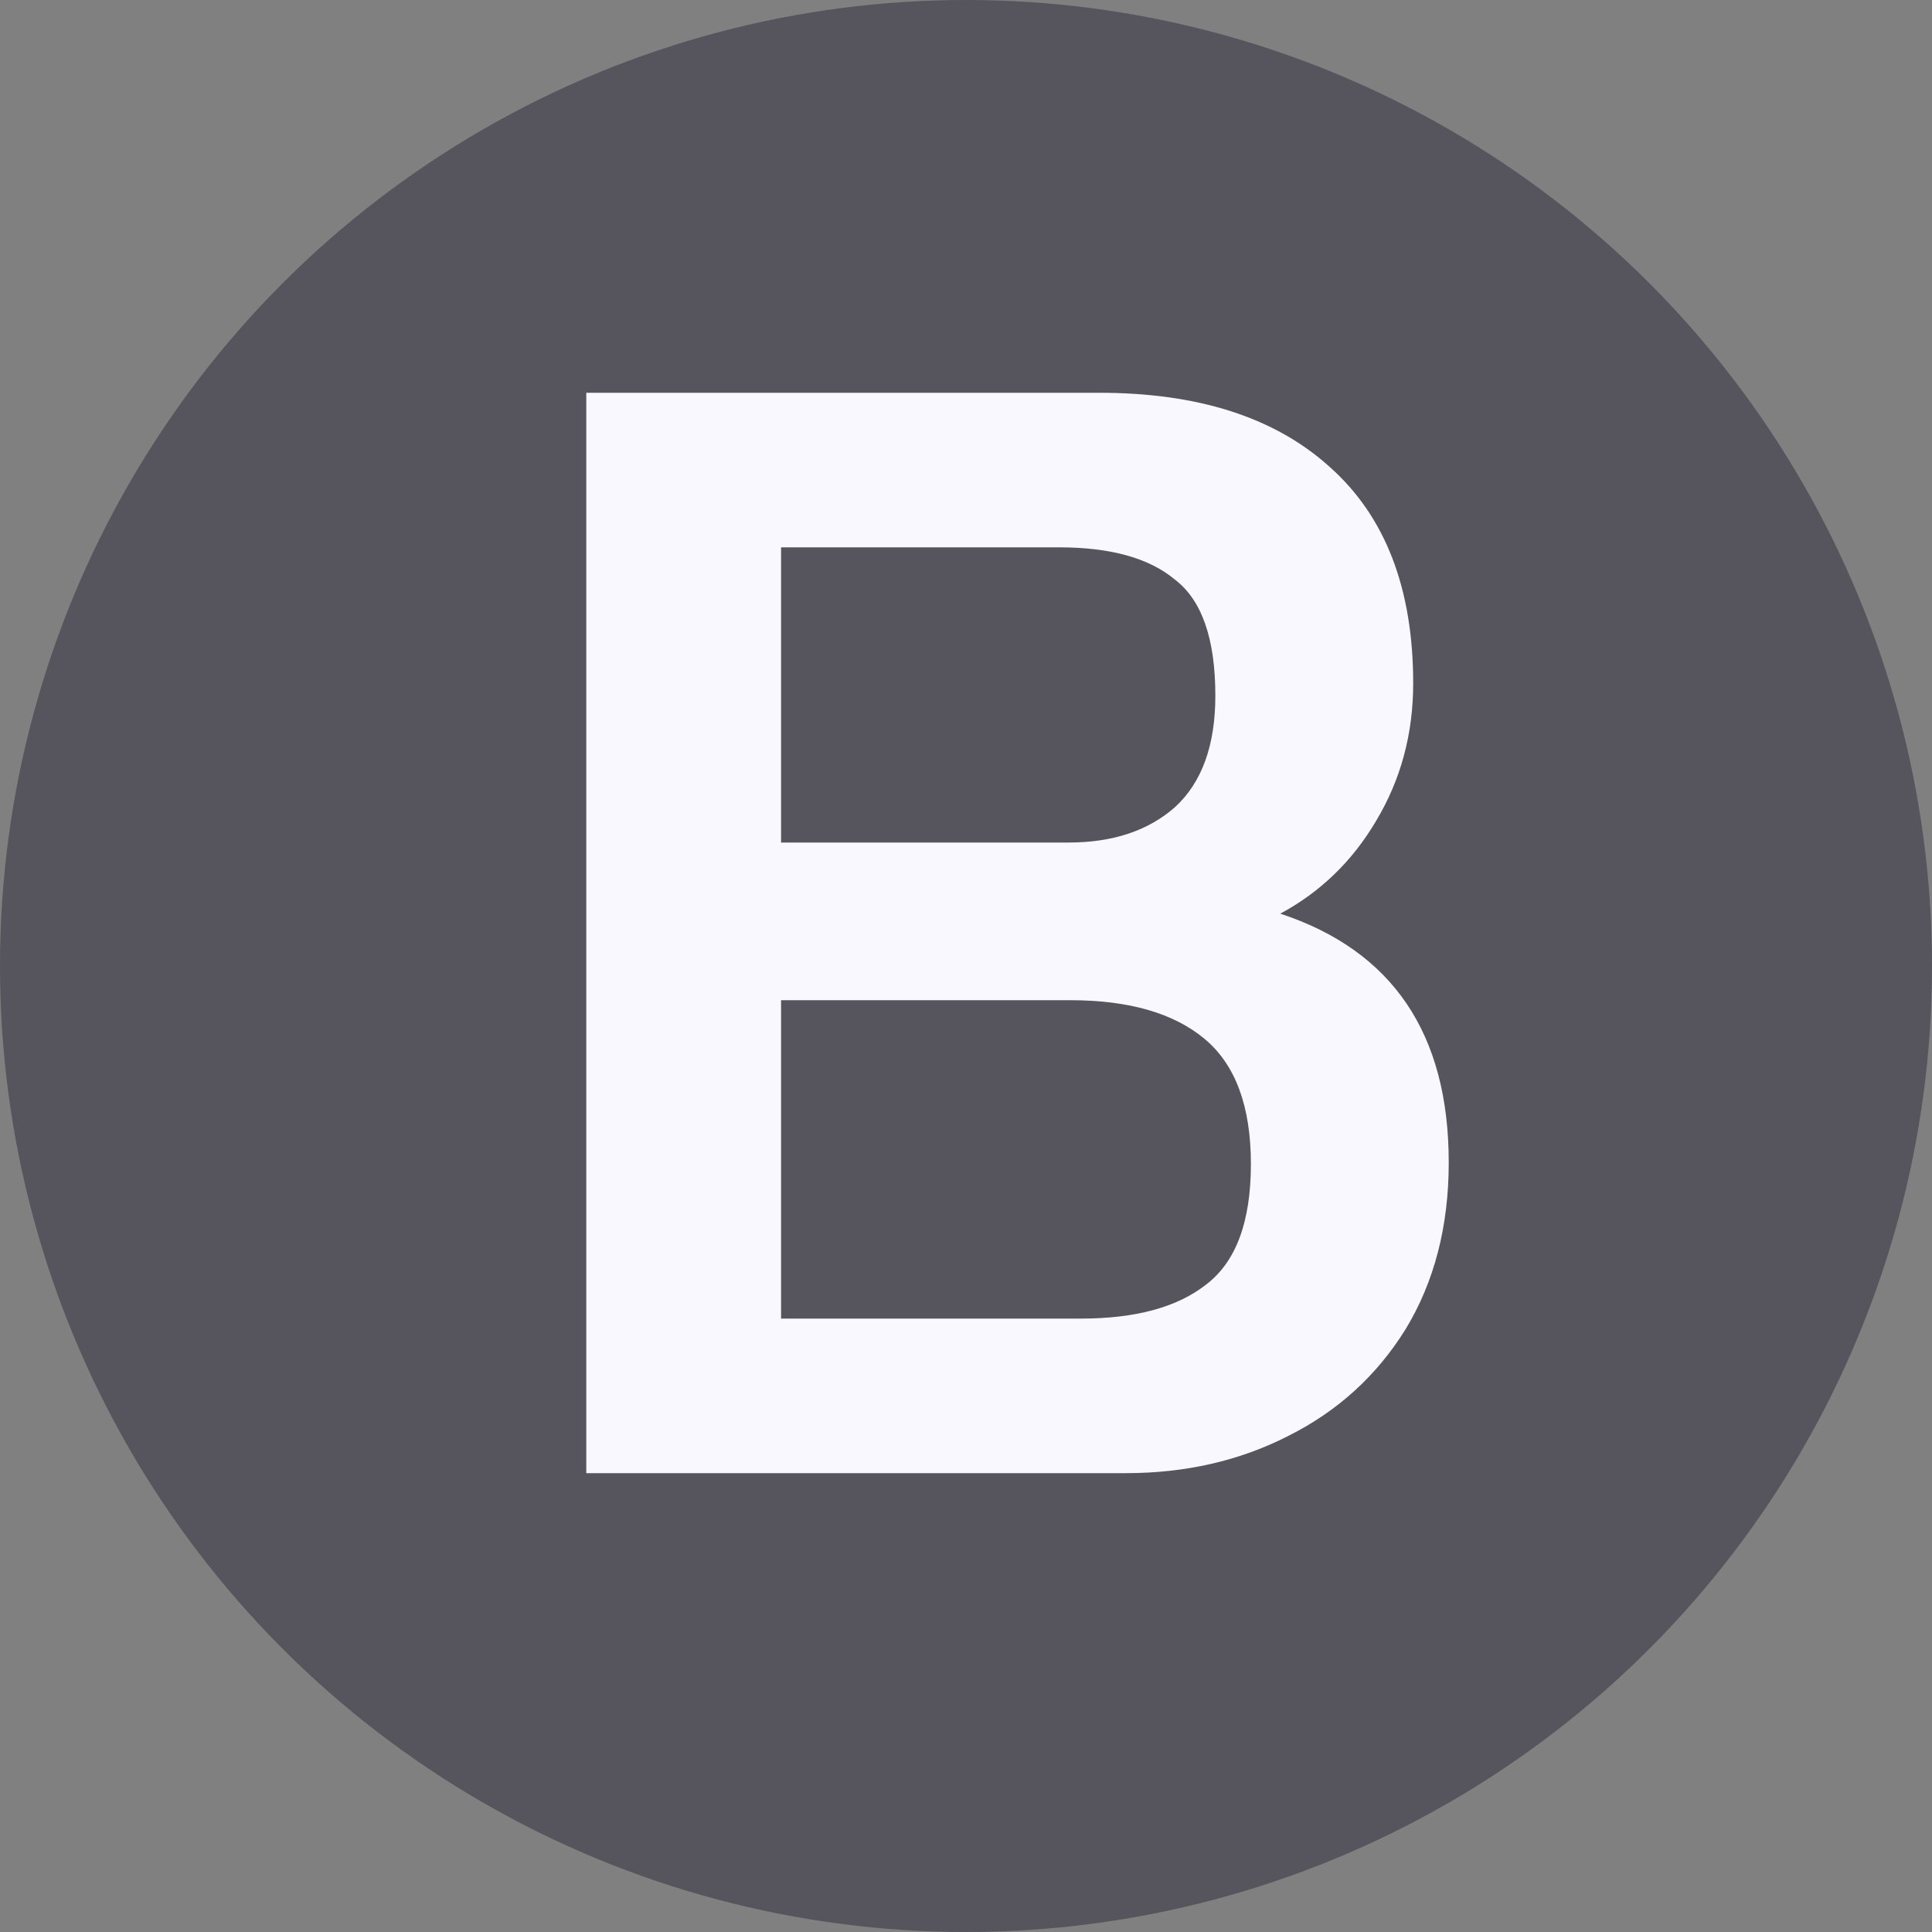
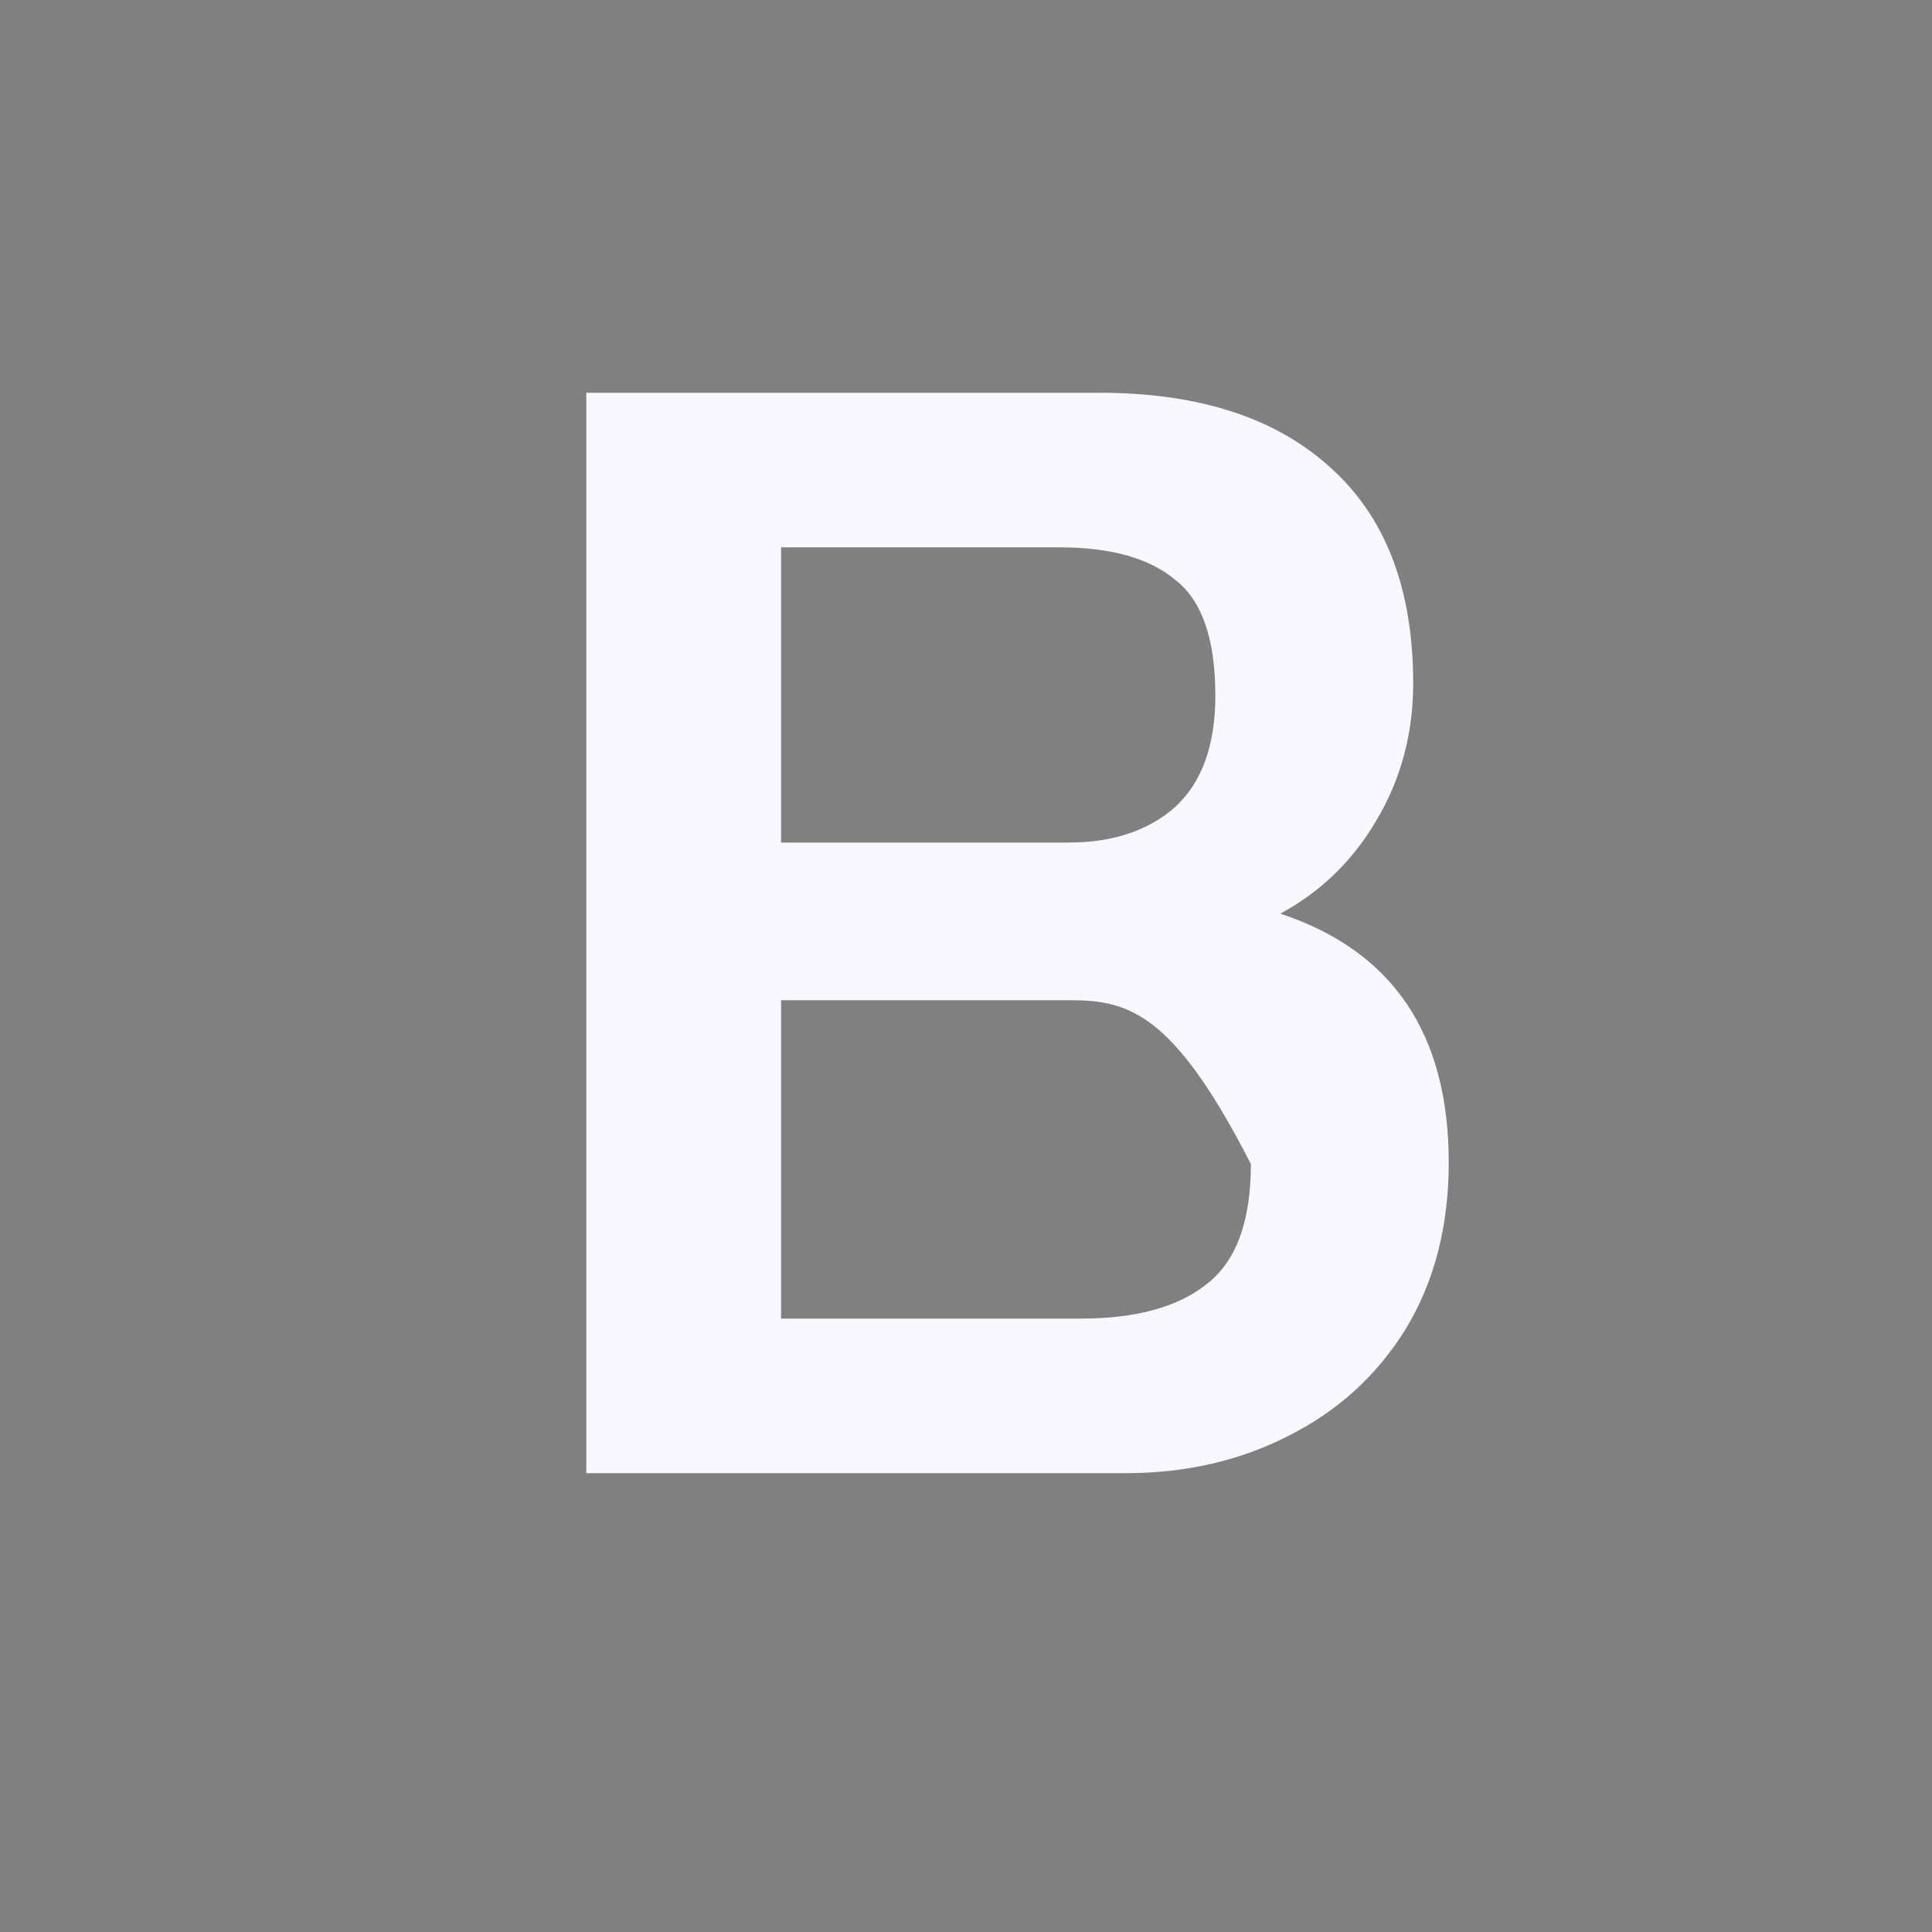
<svg xmlns="http://www.w3.org/2000/svg" width="80" height="80" viewBox="0 0 80 80" fill="none">
  <rect x="0" y="0" width="80" height="80" fill="#808080" stroke="none" />
-   <circle cx="40" cy="40" r="40" fill="#56545C" />
-   <path d="M24.277 16.264H45.526C49.621 16.264 52.8 17.288 55.062 19.336C57.365 21.384 58.517 24.371 58.517 28.296C58.517 30.387 58.005 32.285 56.981 33.992C56 35.656 54.678 36.936 53.014 37.832C57.664 39.368 59.989 42.803 59.989 48.136C59.989 50.781 59.392 53.085 58.197 55.048C57.003 56.968 55.382 58.44 53.334 59.464C51.328 60.488 49.088 61 46.614 61H24.277V16.264ZM44.245 34.888C46.08 34.888 47.552 34.397 48.661 33.416C49.771 32.392 50.325 30.856 50.325 28.808C50.325 26.461 49.771 24.861 48.661 24.008C47.595 23.112 45.995 22.664 43.861 22.664H32.342V34.888H44.245ZM44.758 54.6C47.019 54.6 48.747 54.131 49.941 53.192C51.179 52.253 51.797 50.589 51.797 48.2C51.797 45.811 51.157 44.083 49.877 43.016C48.597 41.949 46.742 41.416 44.309 41.416H32.342V54.6H44.758Z" fill="#F9F7FF" />
+   <path d="M24.277 16.264H45.526C49.621 16.264 52.8 17.288 55.062 19.336C57.365 21.384 58.517 24.371 58.517 28.296C58.517 30.387 58.005 32.285 56.981 33.992C56 35.656 54.678 36.936 53.014 37.832C57.664 39.368 59.989 42.803 59.989 48.136C59.989 50.781 59.392 53.085 58.197 55.048C57.003 56.968 55.382 58.44 53.334 59.464C51.328 60.488 49.088 61 46.614 61H24.277V16.264ZM44.245 34.888C46.08 34.888 47.552 34.397 48.661 33.416C49.771 32.392 50.325 30.856 50.325 28.808C50.325 26.461 49.771 24.861 48.661 24.008C47.595 23.112 45.995 22.664 43.861 22.664H32.342V34.888H44.245ZM44.758 54.6C47.019 54.6 48.747 54.131 49.941 53.192C51.179 52.253 51.797 50.589 51.797 48.2C48.597 41.949 46.742 41.416 44.309 41.416H32.342V54.6H44.758Z" fill="#F9F7FF" />
</svg>